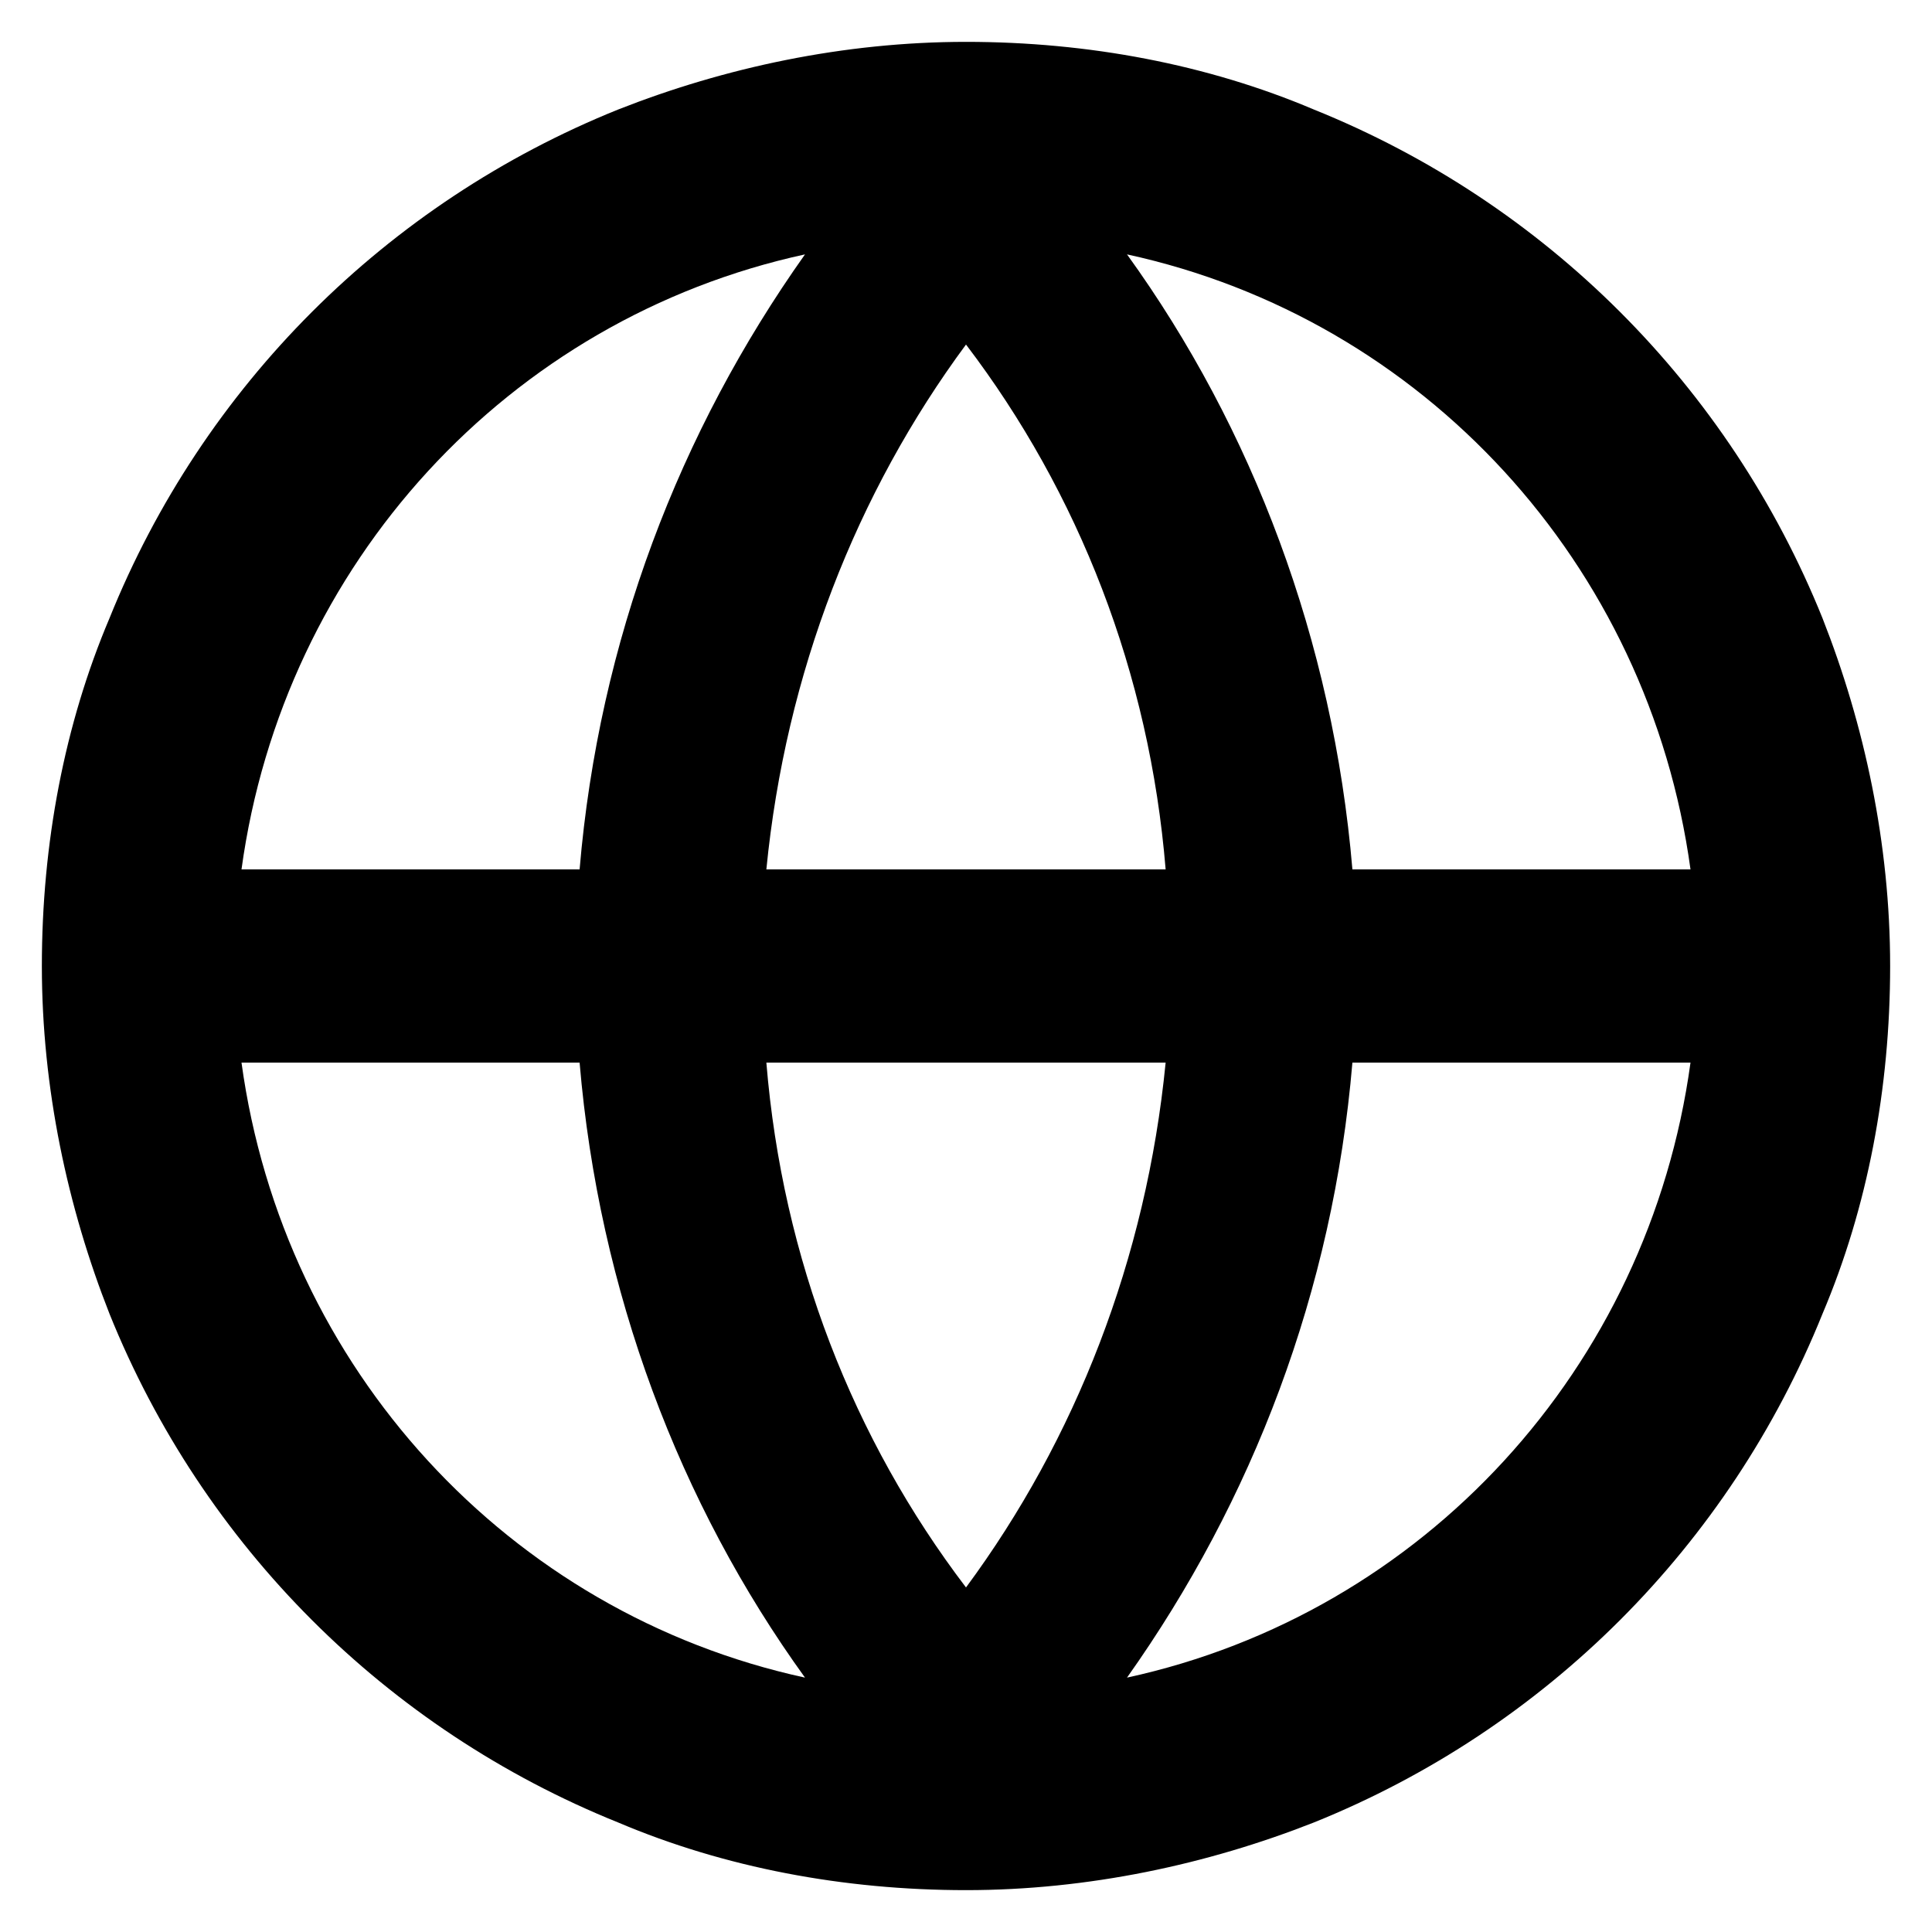
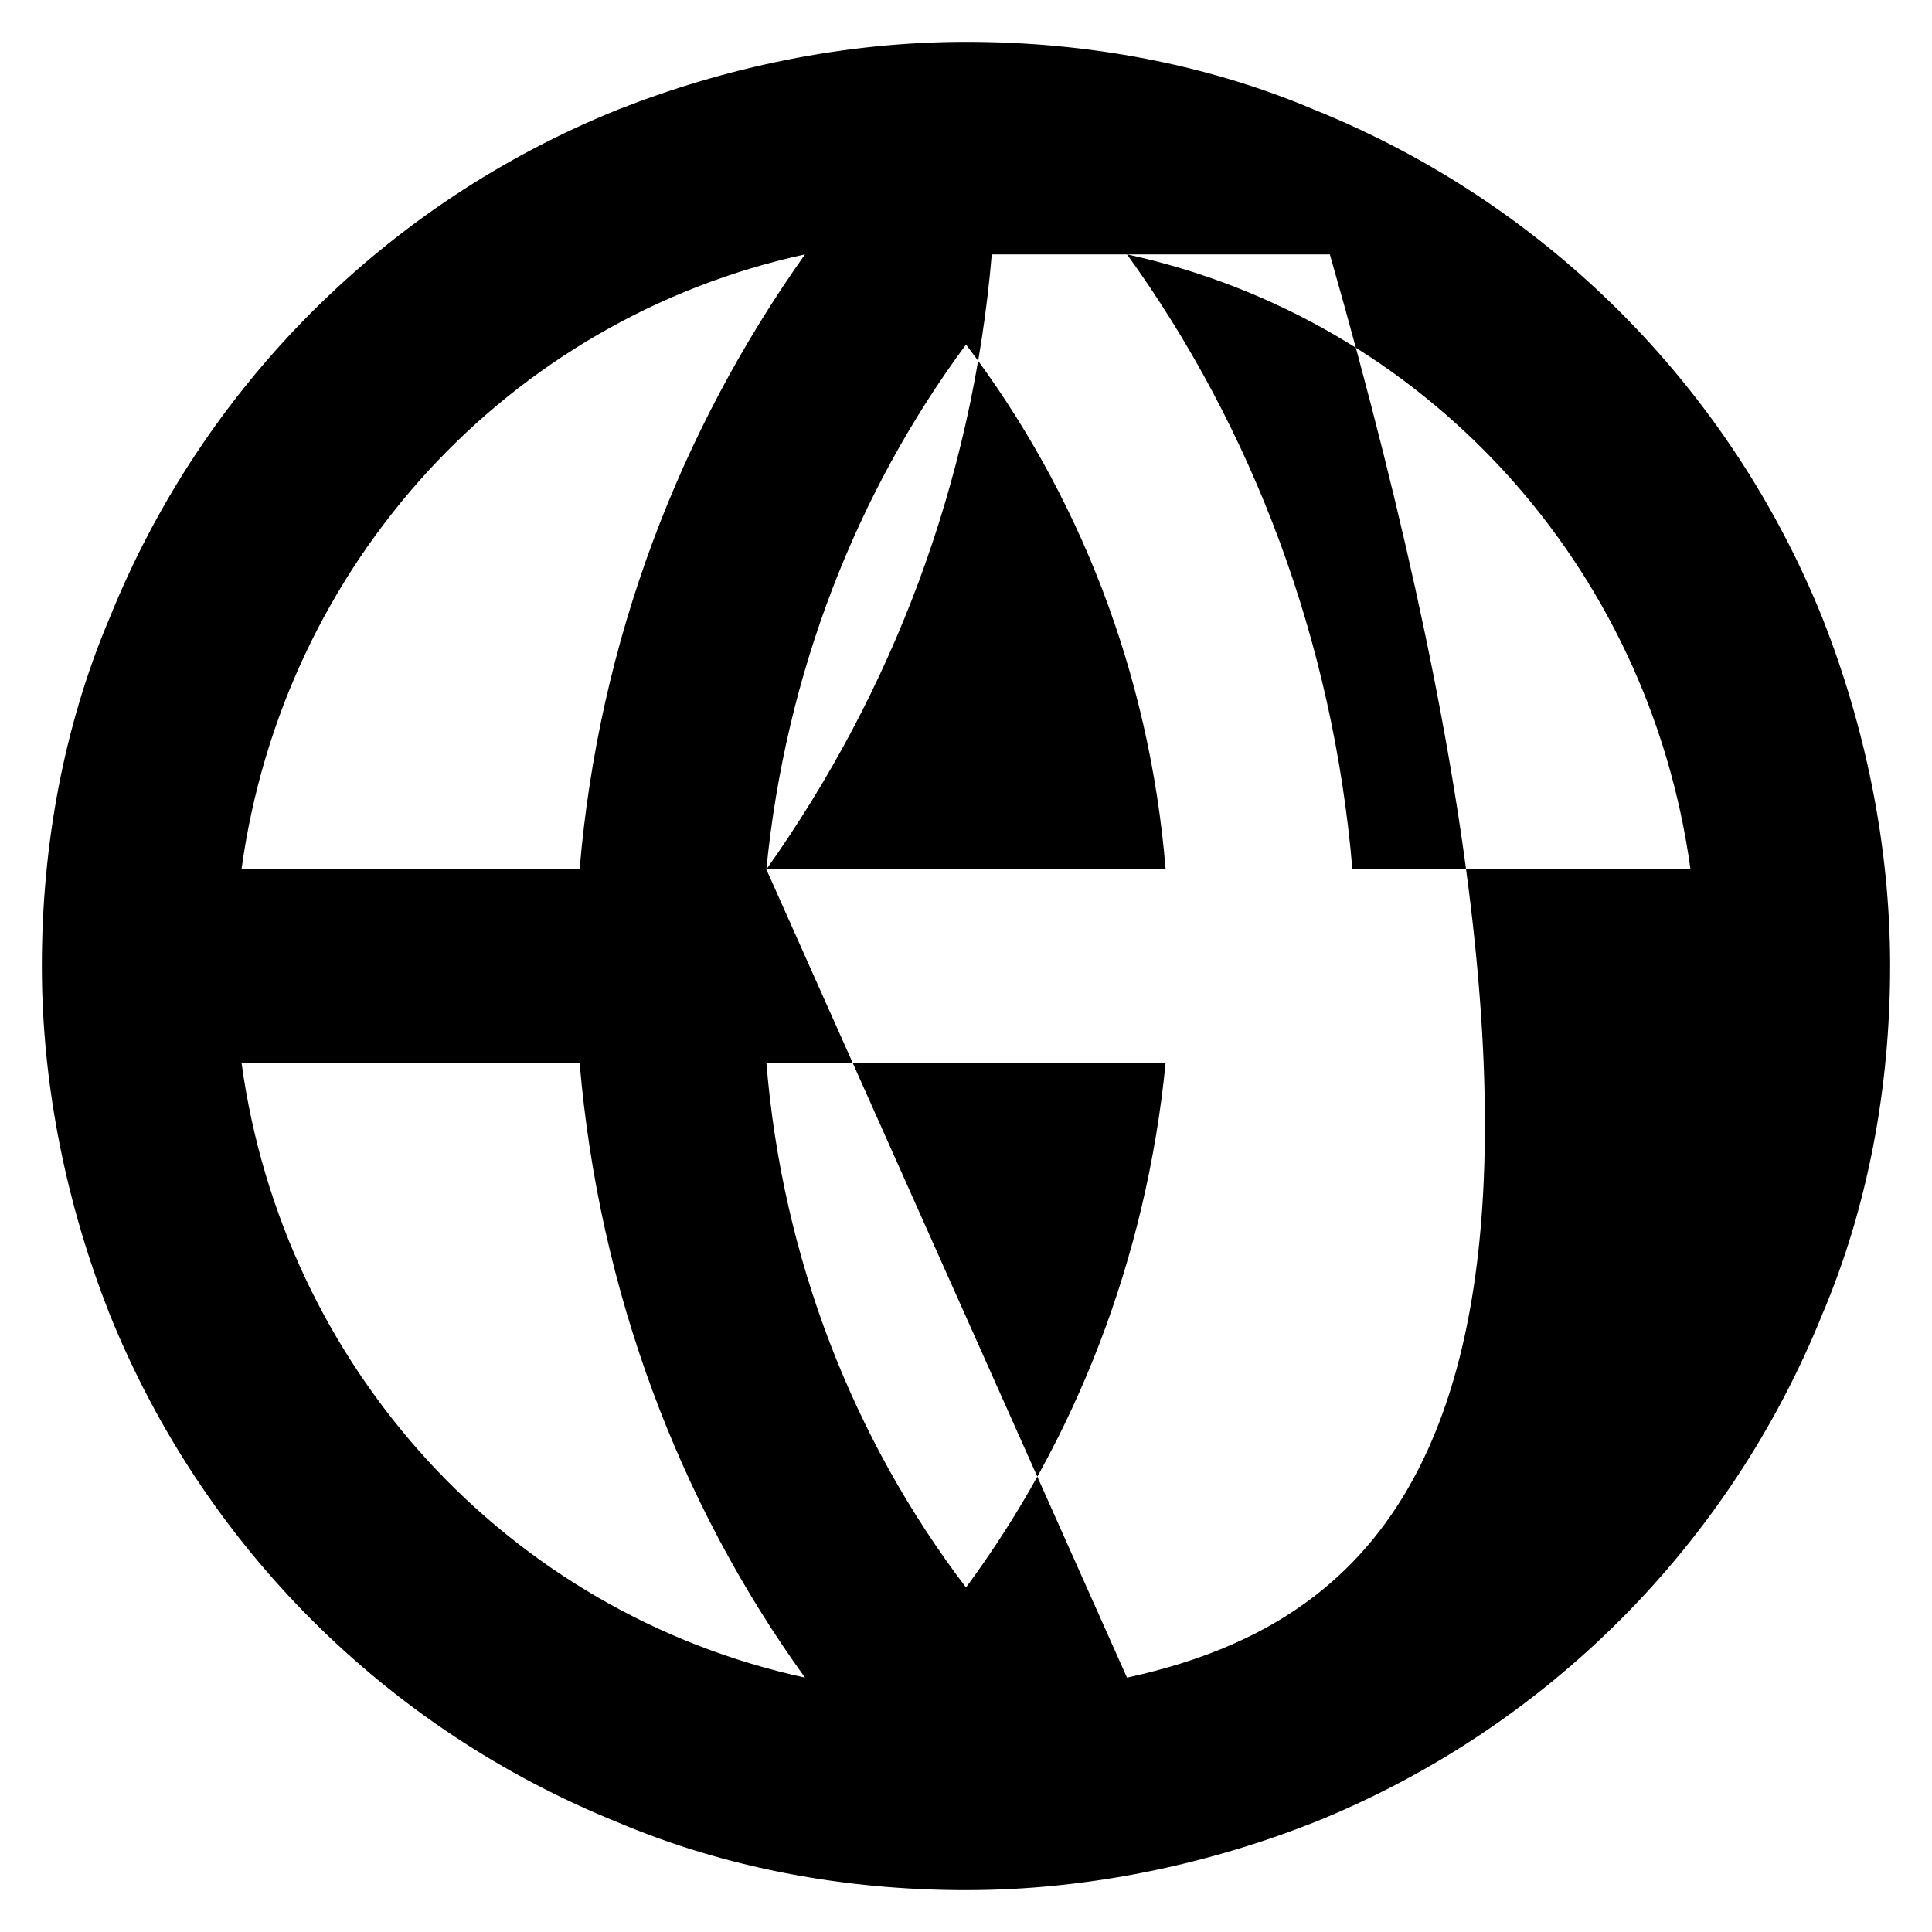
<svg xmlns="http://www.w3.org/2000/svg" version="1.1" id="Layer_1" x="0px" y="0px" viewBox="0 0 60 60" style="enable-background:new 0 0 60 60;" xml:space="preserve">
  <g>
-     <path d="M40.8,56.6C48,53.7,53.7,48,56.6,40.8c1.4-3.3,2.1-7,2.1-10.8s-0.8-7.5-2.1-10.8C53.7,12,48,6.3,40.8,3.4   C37.5,2,33.8,1.3,30,1.3s-7.5,0.8-10.8,2.1C12,6.3,6.3,12,3.4,19.2C2,22.5,1.3,26.2,1.3,30s0.8,7.5,2.1,10.8   C6.3,48,12,53.7,19.2,56.6c3.3,1.4,7,2.1,10.8,2.1S37.5,57.9,40.8,56.6z M36.2,33c-0.6,6.1-2.8,11.7-6.2,16.3   c-3.5-4.6-5.7-10.2-6.2-16.3C23.8,33,36.2,33,36.2,33z M23.8,27c0.6-6.1,2.8-11.7,6.2-16.3c3.5,4.6,5.7,10.2,6.2,16.3H23.8z    M35,52.1c3.9-5.5,6.4-12,7-19.1h10.5C51.2,42.5,44.2,50.1,35,52.1z M52.5,27H42c-0.6-7.1-3.1-13.7-7-19.1   C44.2,9.9,51.2,17.5,52.5,27z M25,7.9c-3.9,5.5-6.4,12-7,19.1H7.5C8.8,17.5,15.8,9.9,25,7.9z M7.5,33H18c0.6,7.1,3.1,13.7,7,19.1   C15.8,50.1,8.8,42.5,7.5,33z" />
+     <path d="M40.8,56.6C48,53.7,53.7,48,56.6,40.8c1.4-3.3,2.1-7,2.1-10.8s-0.8-7.5-2.1-10.8C53.7,12,48,6.3,40.8,3.4   C37.5,2,33.8,1.3,30,1.3s-7.5,0.8-10.8,2.1C12,6.3,6.3,12,3.4,19.2C2,22.5,1.3,26.2,1.3,30s0.8,7.5,2.1,10.8   C6.3,48,12,53.7,19.2,56.6c3.3,1.4,7,2.1,10.8,2.1S37.5,57.9,40.8,56.6z M36.2,33c-0.6,6.1-2.8,11.7-6.2,16.3   c-3.5-4.6-5.7-10.2-6.2-16.3C23.8,33,36.2,33,36.2,33z M23.8,27c0.6-6.1,2.8-11.7,6.2-16.3c3.5,4.6,5.7,10.2,6.2,16.3H23.8z    c3.9-5.5,6.4-12,7-19.1h10.5C51.2,42.5,44.2,50.1,35,52.1z M52.5,27H42c-0.6-7.1-3.1-13.7-7-19.1   C44.2,9.9,51.2,17.5,52.5,27z M25,7.9c-3.9,5.5-6.4,12-7,19.1H7.5C8.8,17.5,15.8,9.9,25,7.9z M7.5,33H18c0.6,7.1,3.1,13.7,7,19.1   C15.8,50.1,8.8,42.5,7.5,33z" />
  </g>
</svg>